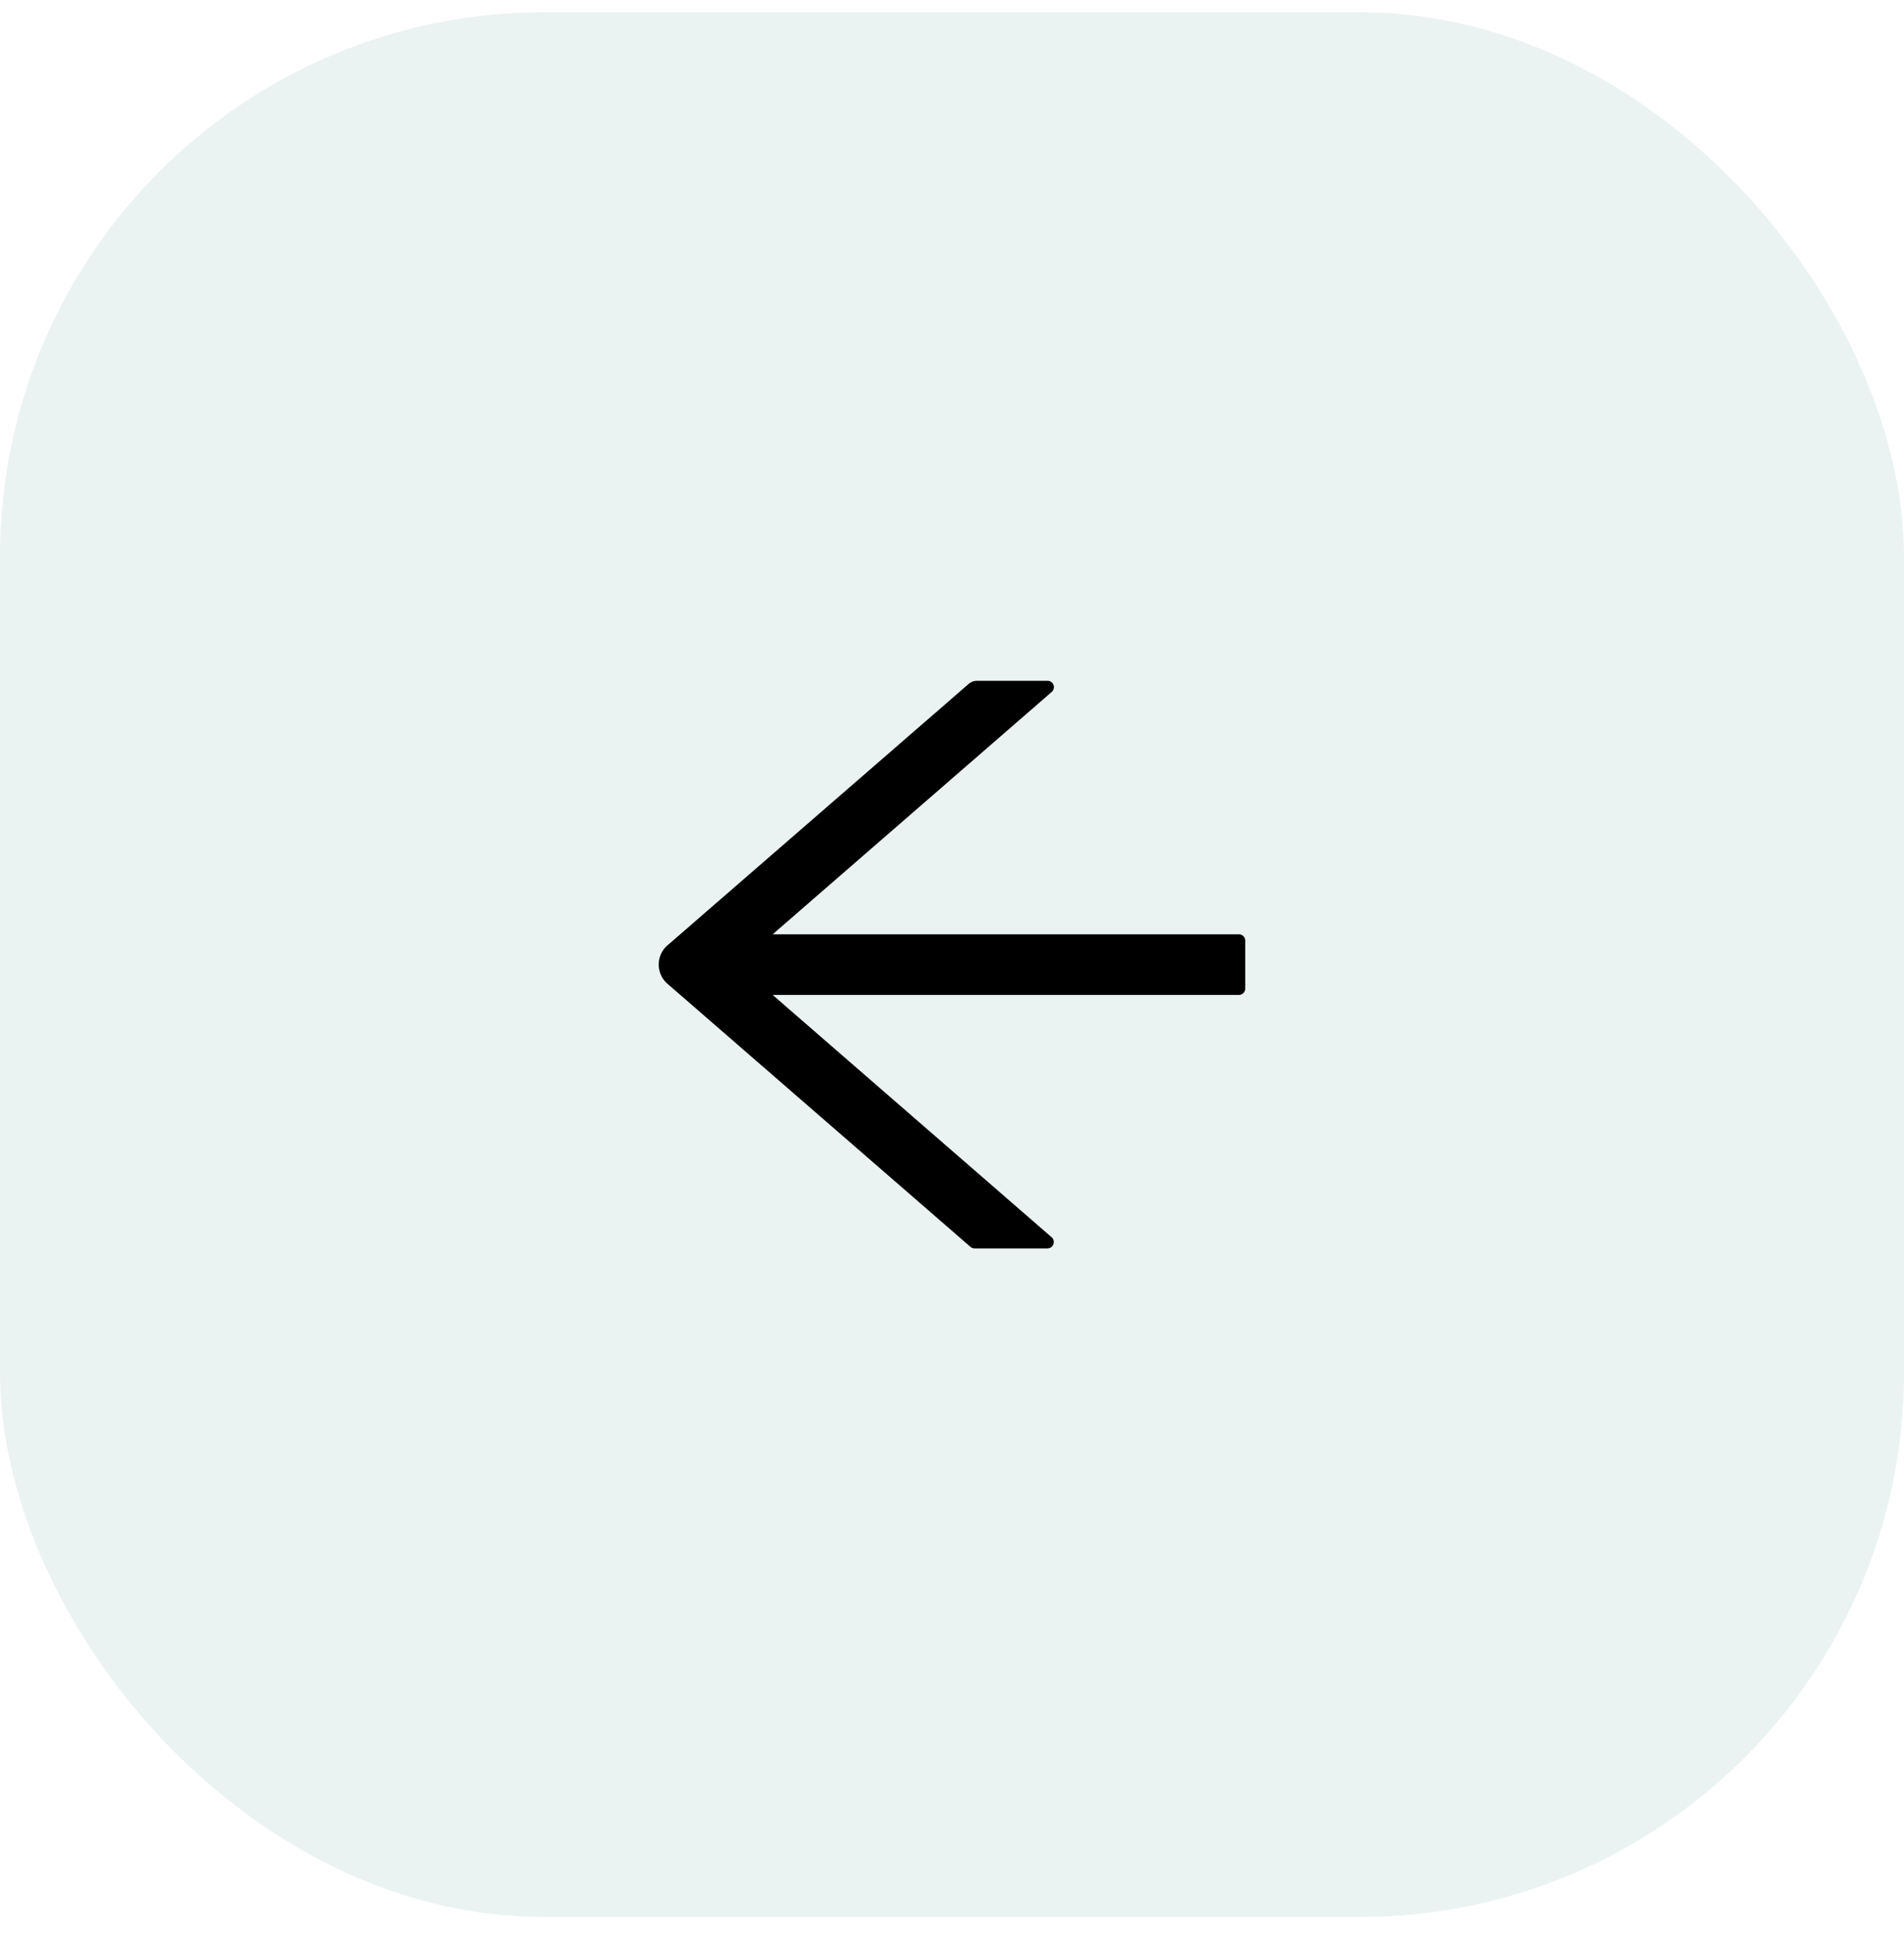
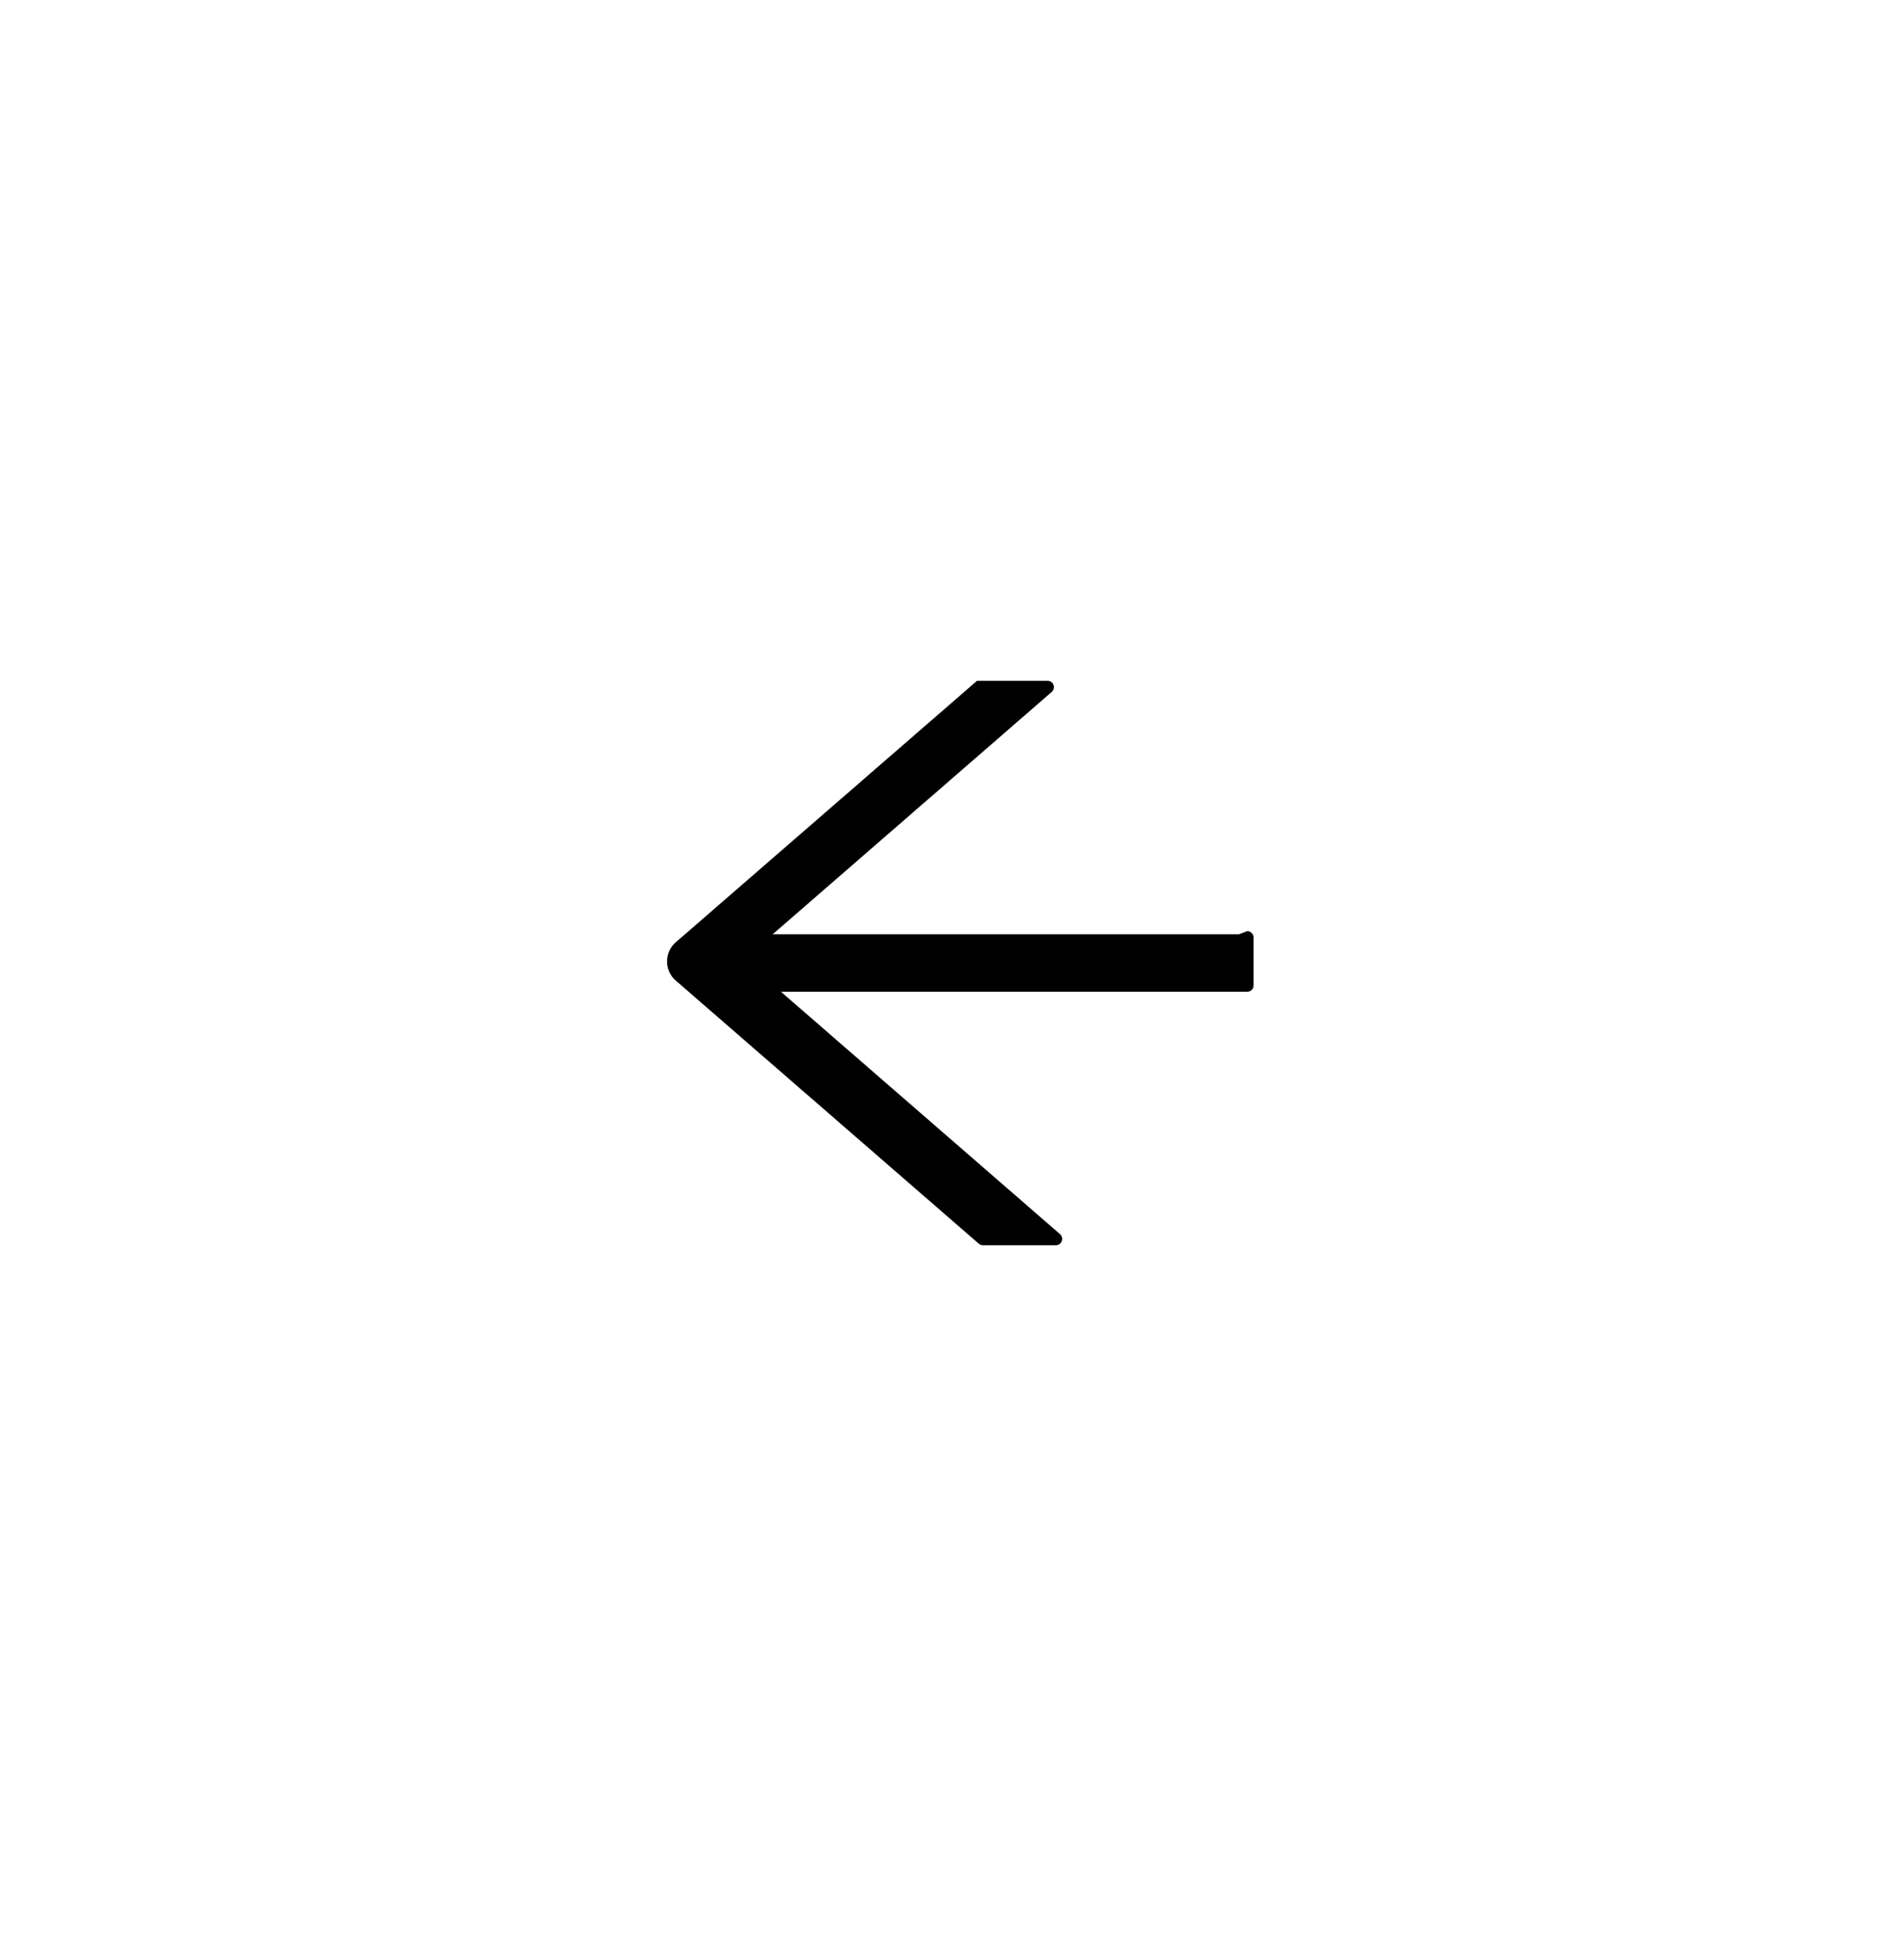
<svg xmlns="http://www.w3.org/2000/svg" width="56" height="57" fill="none">
-   <rect width="56" height="56" y=".36" fill="#006162" fill-opacity=".08" rx="16" />
-   <path fill="#000" d="M36.437 27.47H22.724l8.208-7.126a.186.186 0 0 0-.122-.328h-2.074a.376.376 0 0 0-.246.092l-8.857 7.685a.749.749 0 0 0 0 1.132l8.908 7.732c.035.03.078.047.122.047h2.145a.187.187 0 0 0 .122-.328l-8.206-7.125h13.713a.188.188 0 0 0 .188-.188v-1.406a.188.188 0 0 0-.188-.188Z" />
+   <path fill="#000" d="M36.437 27.47H22.724l8.208-7.126a.186.186 0 0 0-.122-.328h-2.074l-8.857 7.685a.749.749 0 0 0 0 1.132l8.908 7.732c.035.03.078.047.122.047h2.145a.187.187 0 0 0 .122-.328l-8.206-7.125h13.713a.188.188 0 0 0 .188-.188v-1.406a.188.188 0 0 0-.188-.188Z" />
</svg>